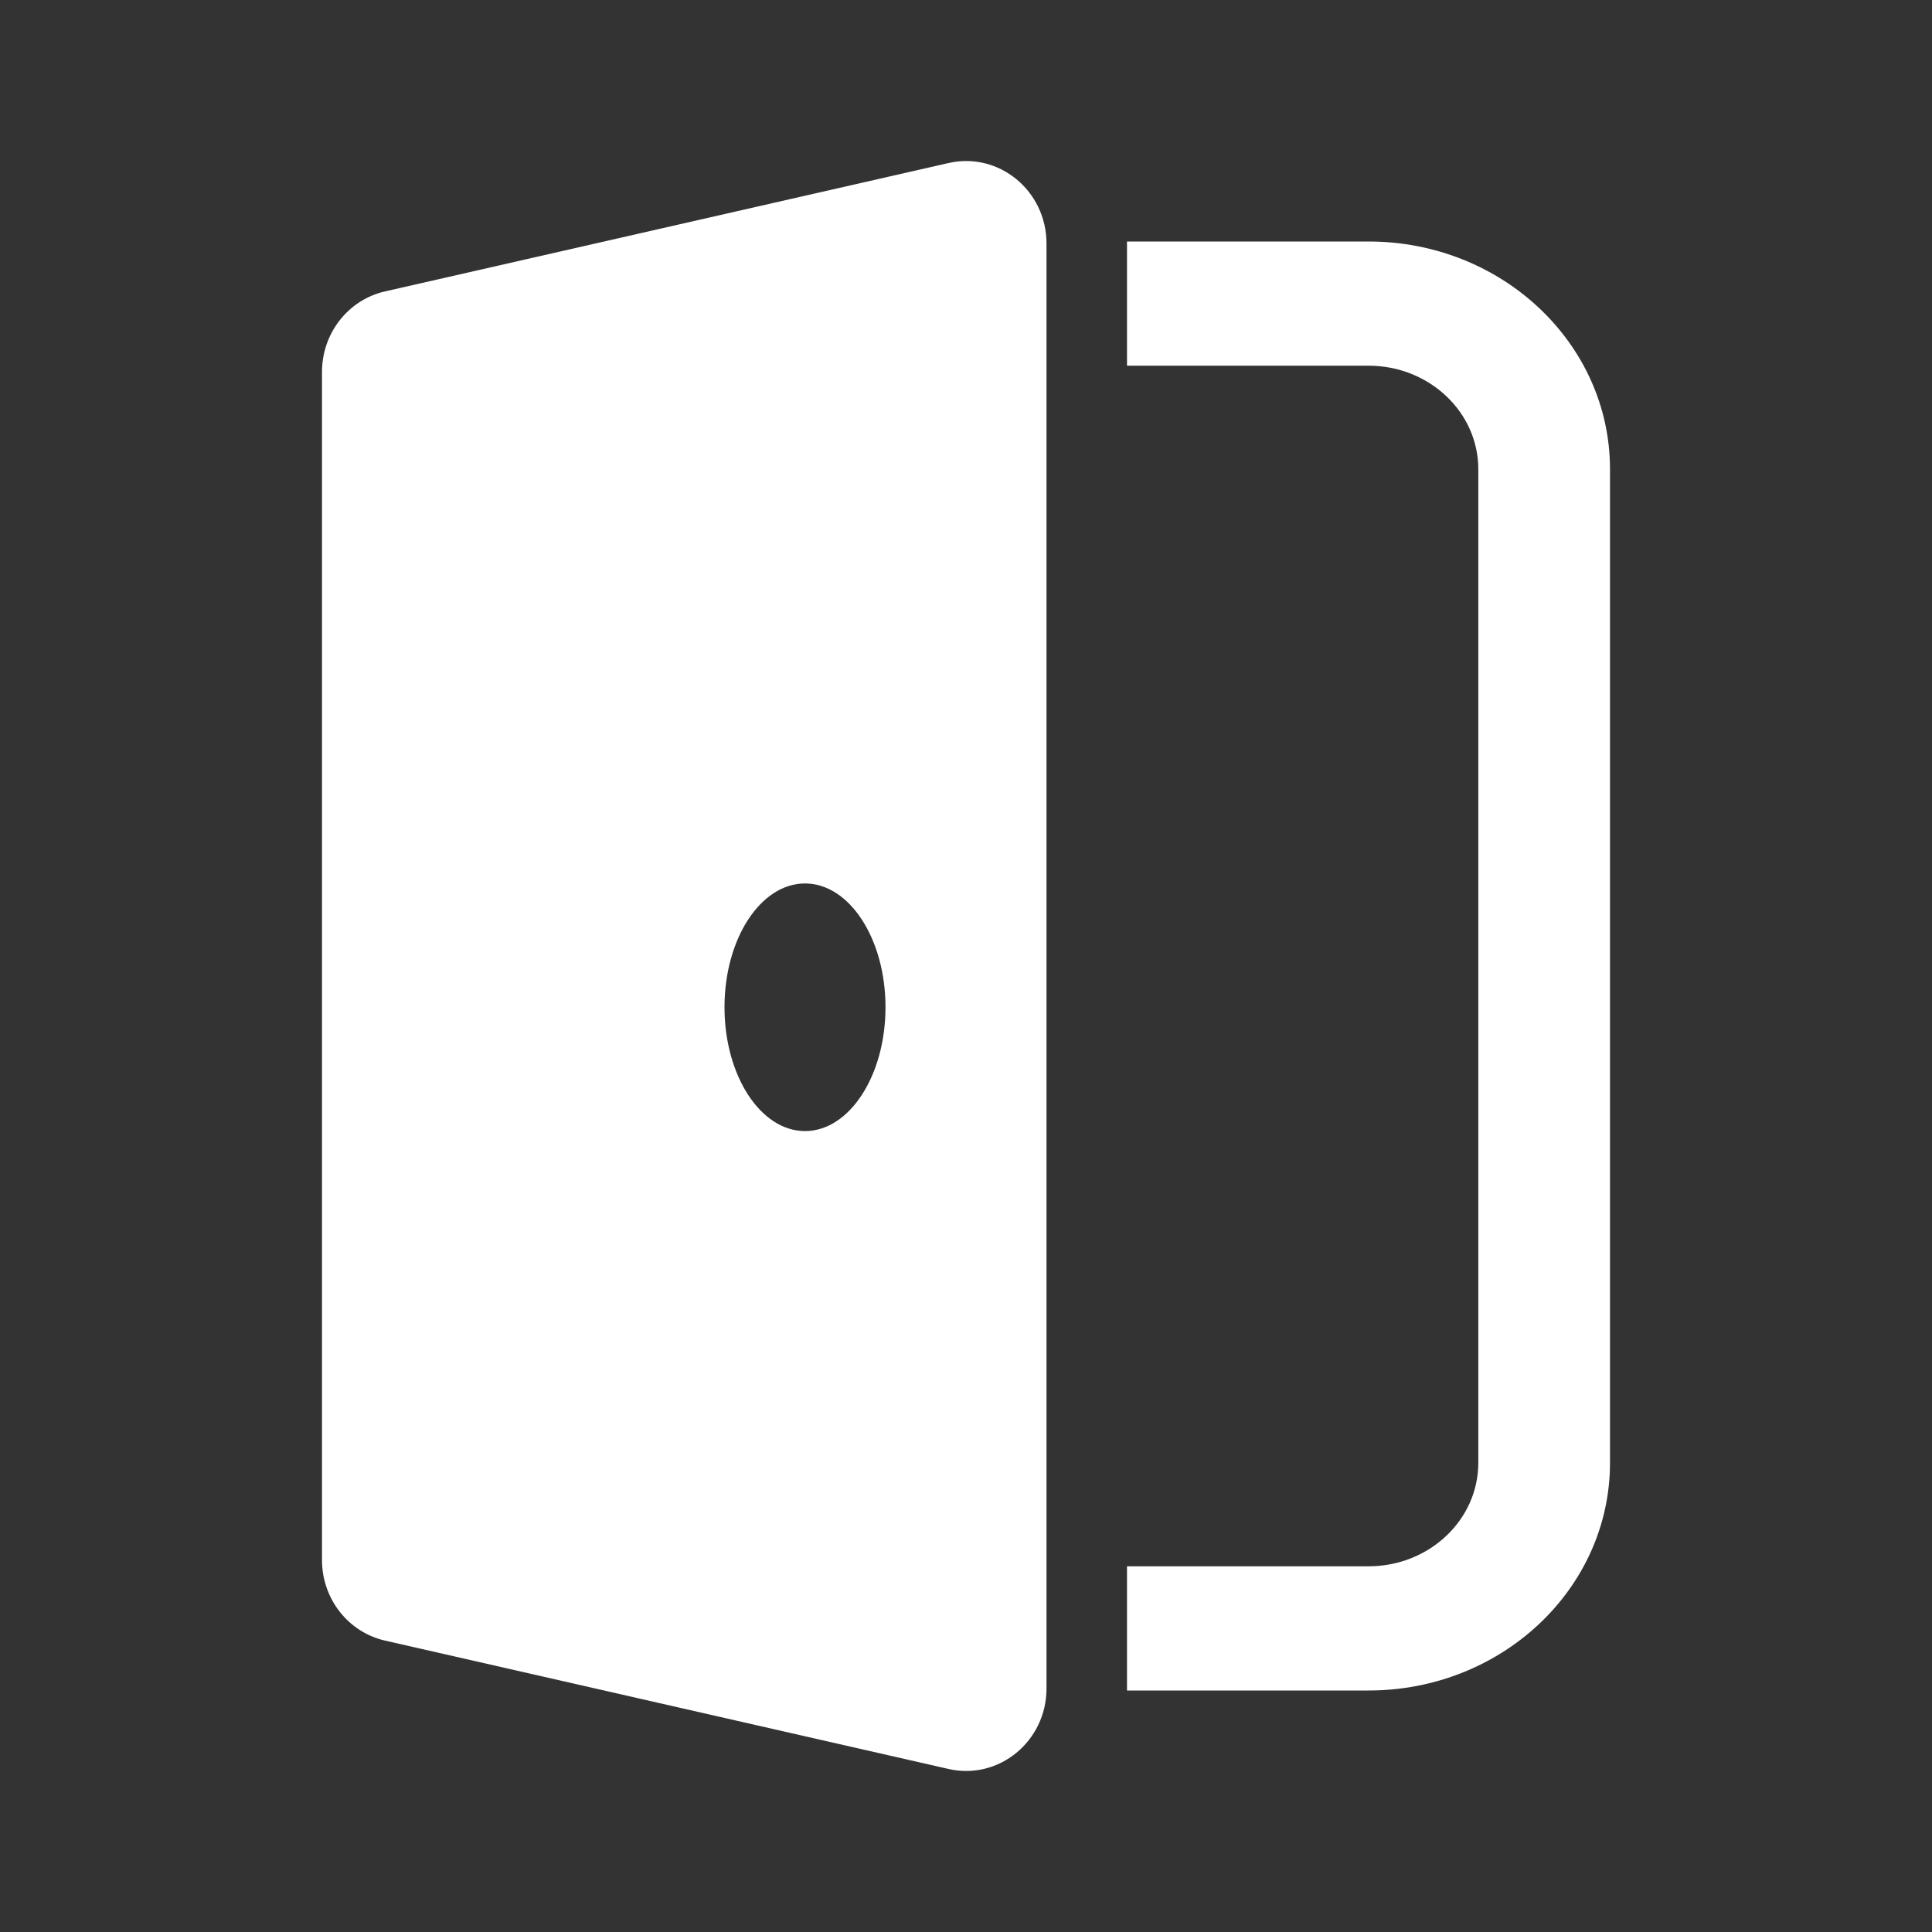
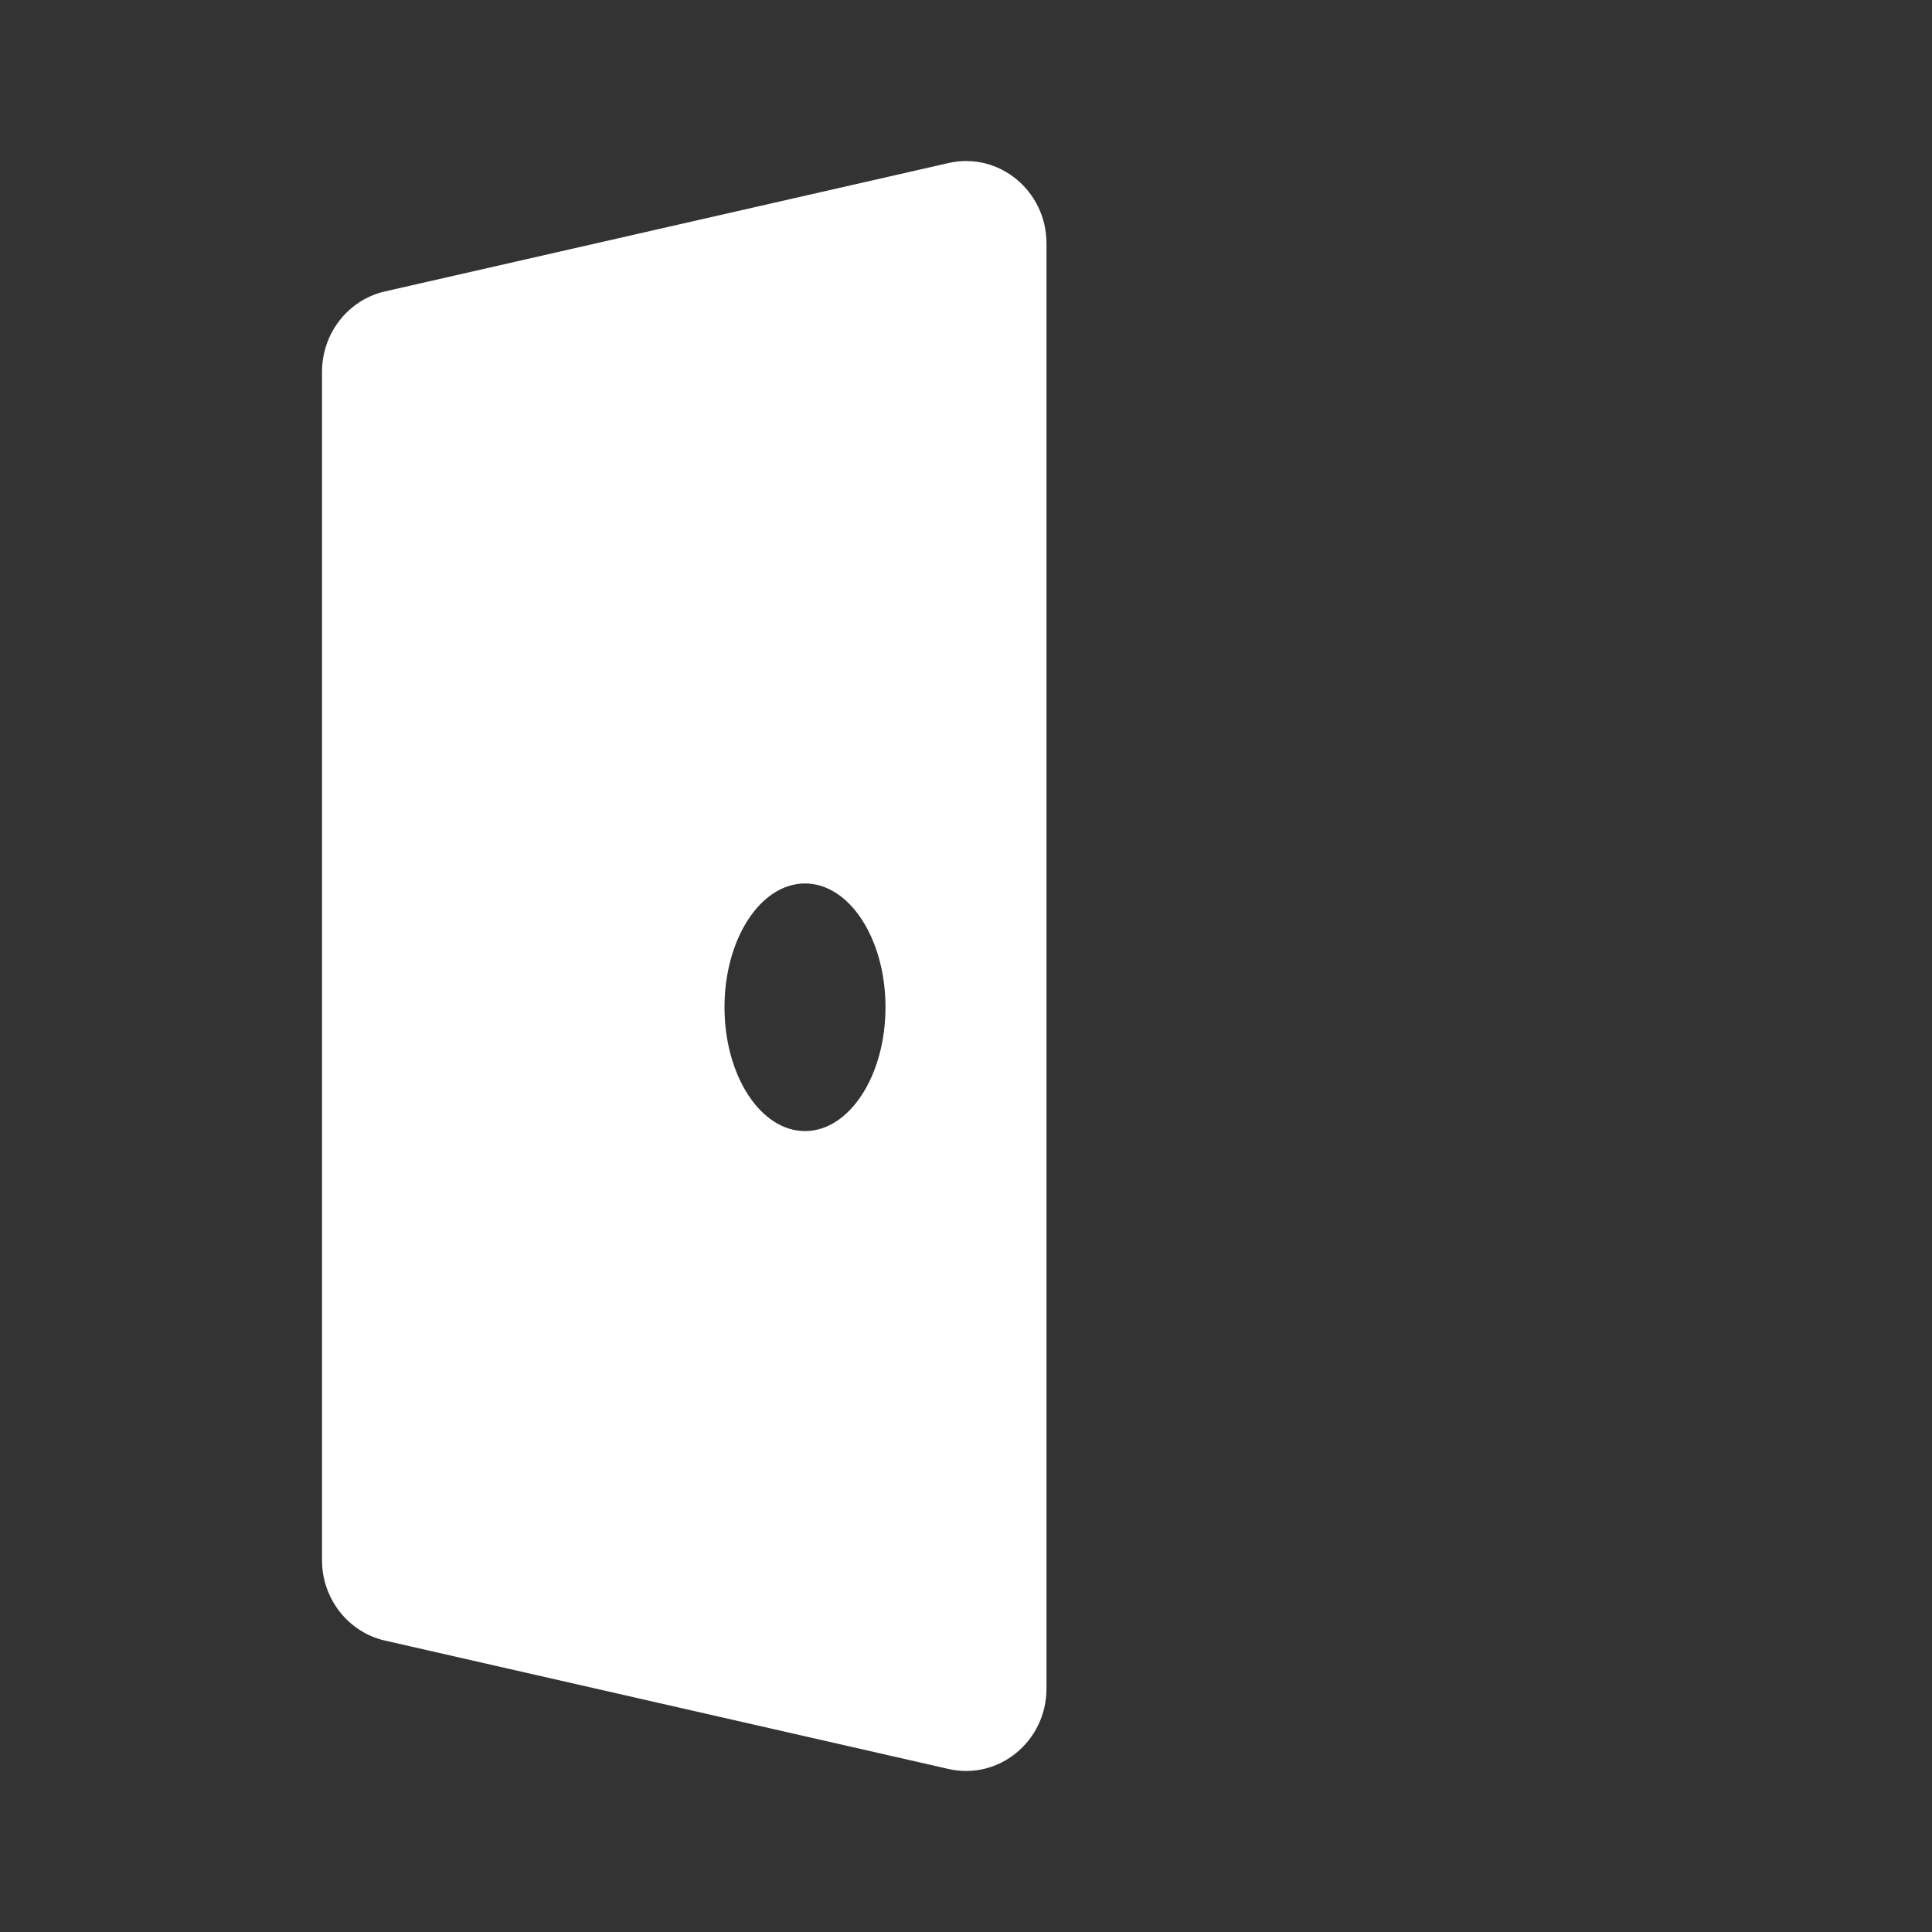
<svg xmlns="http://www.w3.org/2000/svg" viewBox="0 0 18 18" width="18" height="18">
  <rect x="0" y="0" width="18" height="18" fill="#333333" stroke="none" />
-   <path fill="#ffffff" fill-rule="evenodd" clip-rule="evenodd" d="M10.5 2.25H12.75C13.993 2.25 15 3.2 15 4.371V13.629C15 14.8 13.993 15.75 12.75 15.75H10.5V14.593H12.75C13.315 14.593 13.773 14.161 13.773 13.629V4.371C13.773 3.839 13.315 3.407 12.75 3.407H10.5V2.25Z" />
  <path fill="#ffffff" fill-rule="evenodd" clip-rule="evenodd" d="M3.587 2.715C3.244 2.793 3 3.105 3 3.465V14.535C3 14.895 3.244 15.207 3.587 15.285L8.837 16.481C9.306 16.588 9.75 16.223 9.75 15.731V2.269C9.75 1.777 9.306 1.412 8.837 1.519L3.587 2.715ZM7.5 10.538C7.914 10.538 8.25 10.021 8.25 9.384C8.25 8.747 7.914 8.231 7.5 8.231C7.086 8.231 6.75 8.747 6.75 9.384C6.75 10.021 7.086 10.538 7.5 10.538Z" />
</svg>